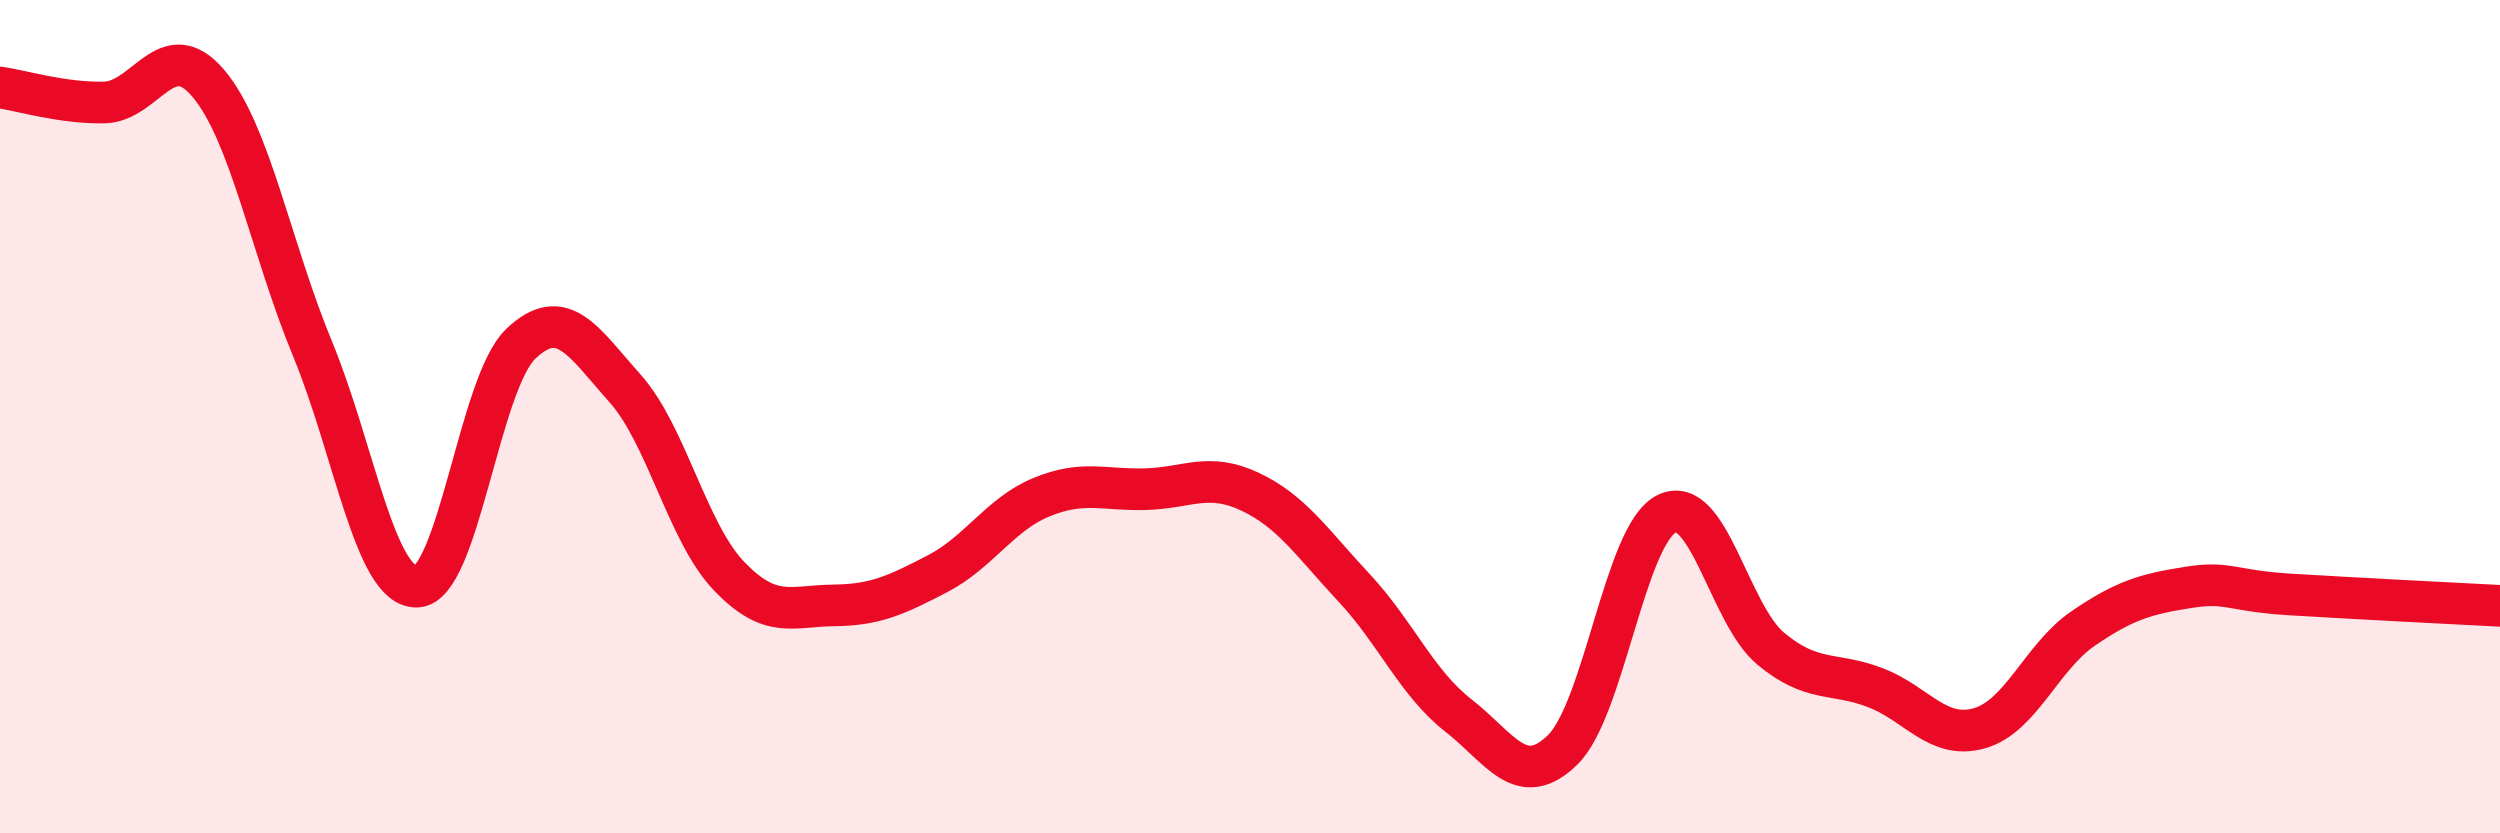
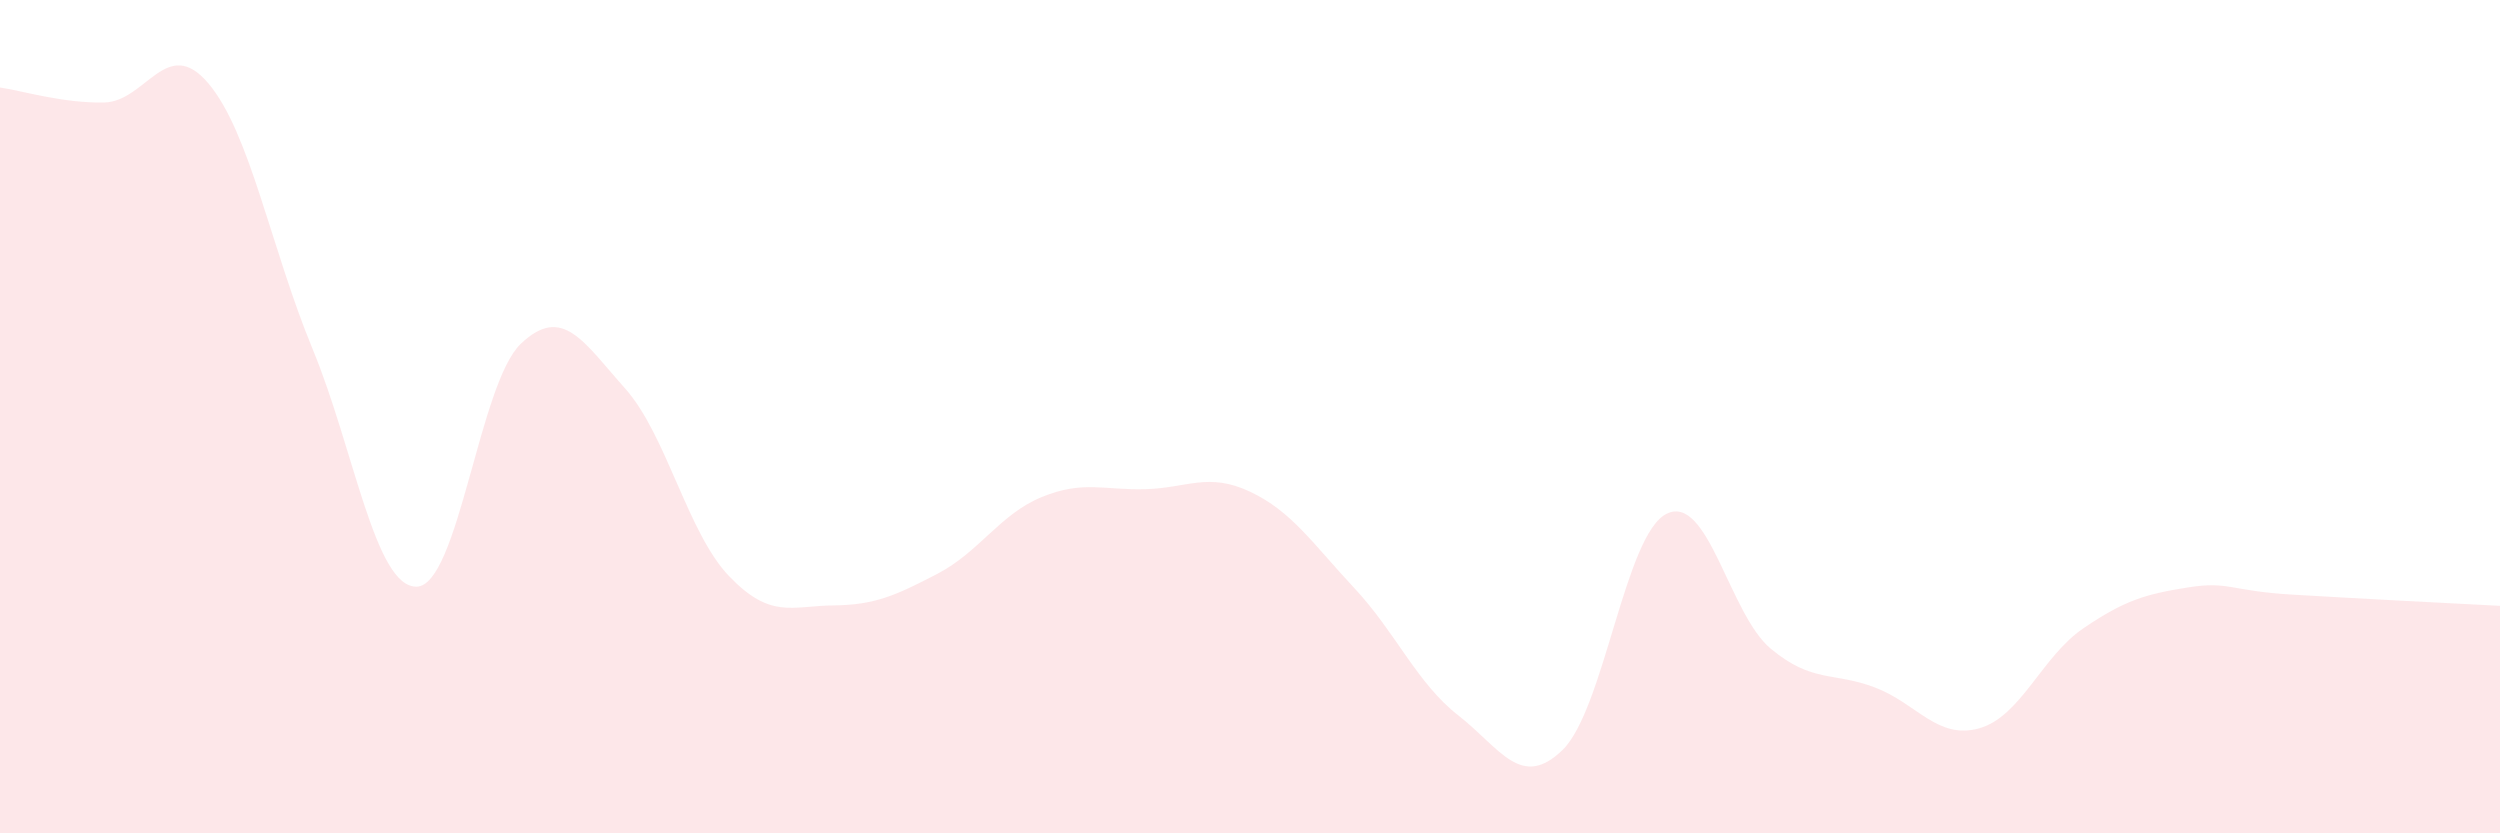
<svg xmlns="http://www.w3.org/2000/svg" width="60" height="20" viewBox="0 0 60 20">
  <path d="M 0,2.1 C 0.5,2.17 1.5,2.48 2.5,2.46 C 3.5,2.44 4,0.82 5,2 C 6,3.18 6.5,5.95 7.5,8.37 C 8.5,10.79 9,14.1 10,14.08 C 11,14.06 11.5,9.2 12.5,8.25 C 13.5,7.3 14,8.2 15,9.32 C 16,10.44 16.5,12.79 17.5,13.83 C 18.5,14.87 19,14.54 20,14.53 C 21,14.52 21.5,14.29 22.5,13.77 C 23.5,13.25 24,12.34 25,11.93 C 26,11.52 26.5,11.77 27.5,11.74 C 28.5,11.71 29,11.33 30,11.8 C 31,12.27 31.5,13.04 32.5,14.11 C 33.5,15.18 34,16.39 35,17.17 C 36,17.95 36.5,18.97 37.5,18 C 38.5,17.03 39,12.82 40,12.33 C 41,11.84 41.5,14.74 42.5,15.57 C 43.5,16.4 44,16.12 45,16.5 C 46,16.88 46.5,17.76 47.5,17.48 C 48.5,17.2 49,15.76 50,15.08 C 51,14.4 51.5,14.26 52.5,14.1 C 53.5,13.94 53.5,14.18 55,14.27 C 56.5,14.36 59,14.49 60,14.54L60 20L0 20Z" fill="#EB0A25" opacity="0.1" stroke-linecap="round" stroke-linejoin="round" />
-   <path d="M 0,2.1 C 0.5,2.17 1.5,2.48 2.5,2.46 C 3.5,2.44 4,0.82 5,2 C 6,3.18 6.5,5.95 7.5,8.37 C 8.5,10.79 9,14.1 10,14.08 C 11,14.06 11.5,9.2 12.5,8.25 C 13.5,7.3 14,8.2 15,9.32 C 16,10.44 16.5,12.79 17.5,13.83 C 18.5,14.87 19,14.54 20,14.53 C 21,14.52 21.5,14.29 22.5,13.77 C 23.5,13.25 24,12.34 25,11.93 C 26,11.52 26.5,11.77 27.5,11.74 C 28.5,11.71 29,11.33 30,11.8 C 31,12.27 31.5,13.04 32.5,14.11 C 33.5,15.18 34,16.39 35,17.17 C 36,17.95 36.5,18.97 37.5,18 C 38.5,17.03 39,12.82 40,12.33 C 41,11.84 41.5,14.74 42.5,15.57 C 43.5,16.4 44,16.12 45,16.5 C 46,16.88 46.5,17.76 47.5,17.48 C 48.5,17.2 49,15.76 50,15.08 C 51,14.4 51.5,14.26 52.5,14.1 C 53.5,13.94 53.5,14.18 55,14.27 C 56.5,14.36 59,14.49 60,14.54" stroke="#EB0A25" stroke-width="1" fill="none" stroke-linecap="round" stroke-linejoin="round" />
</svg>